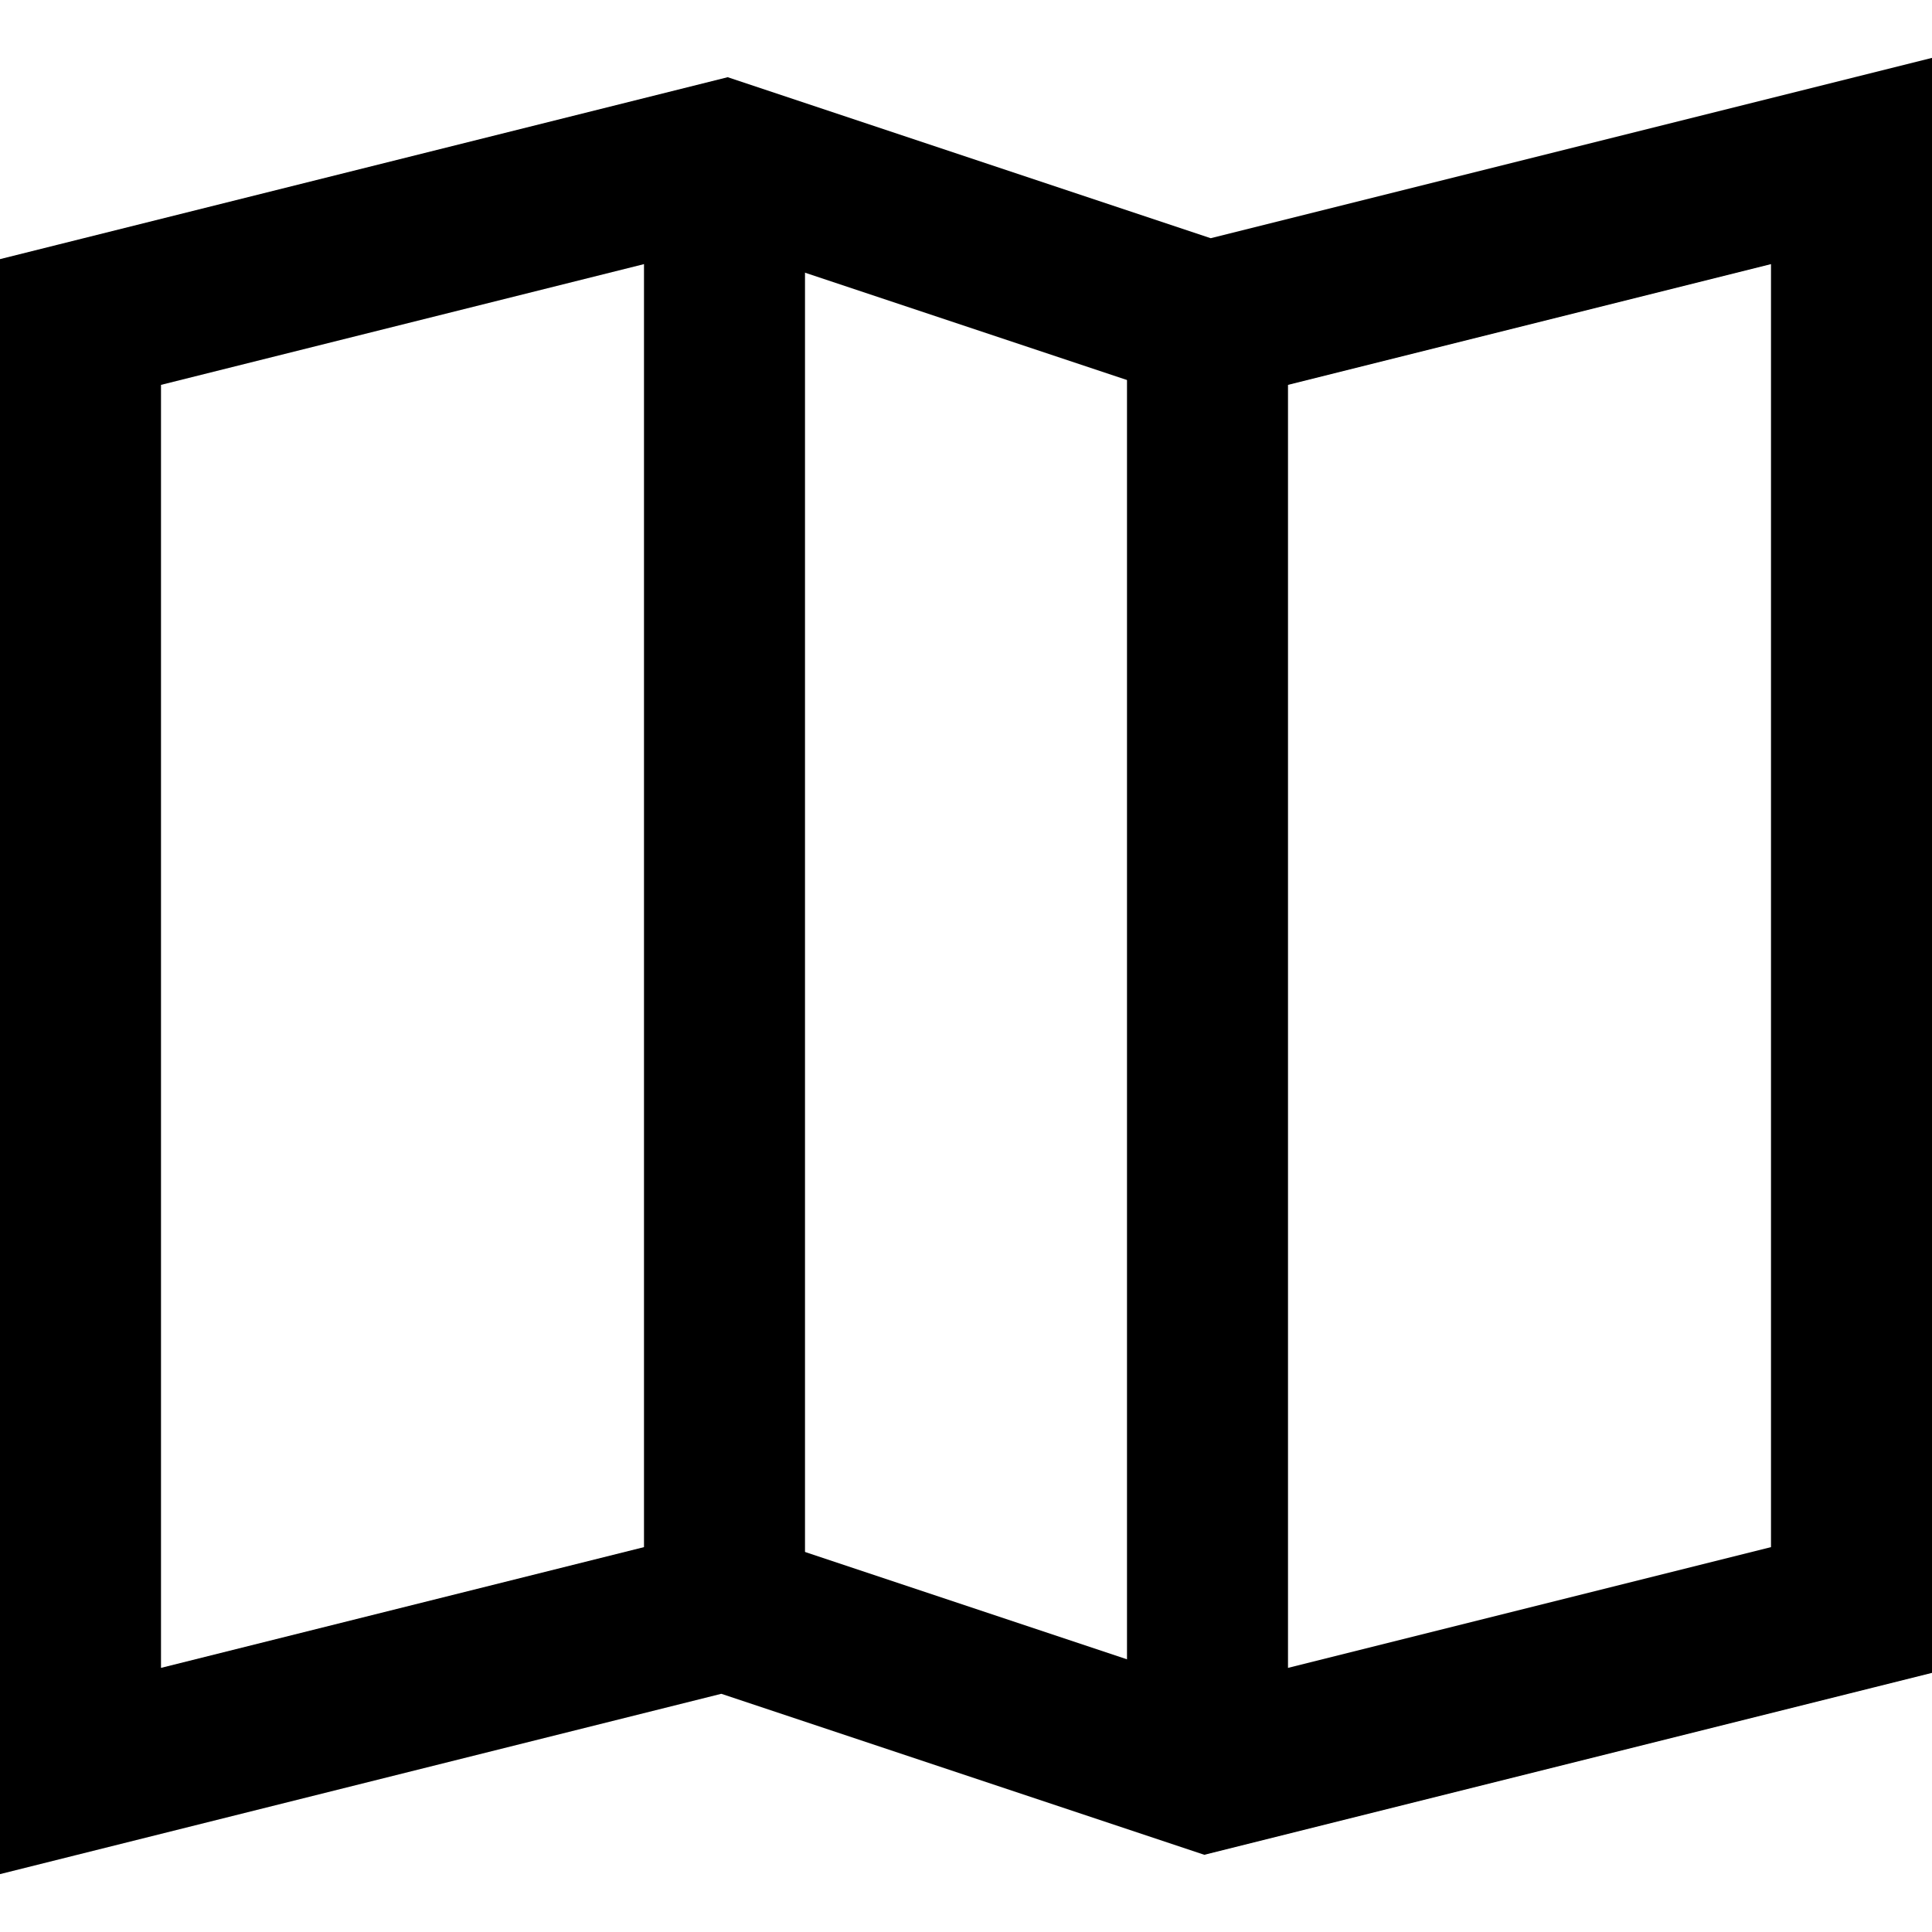
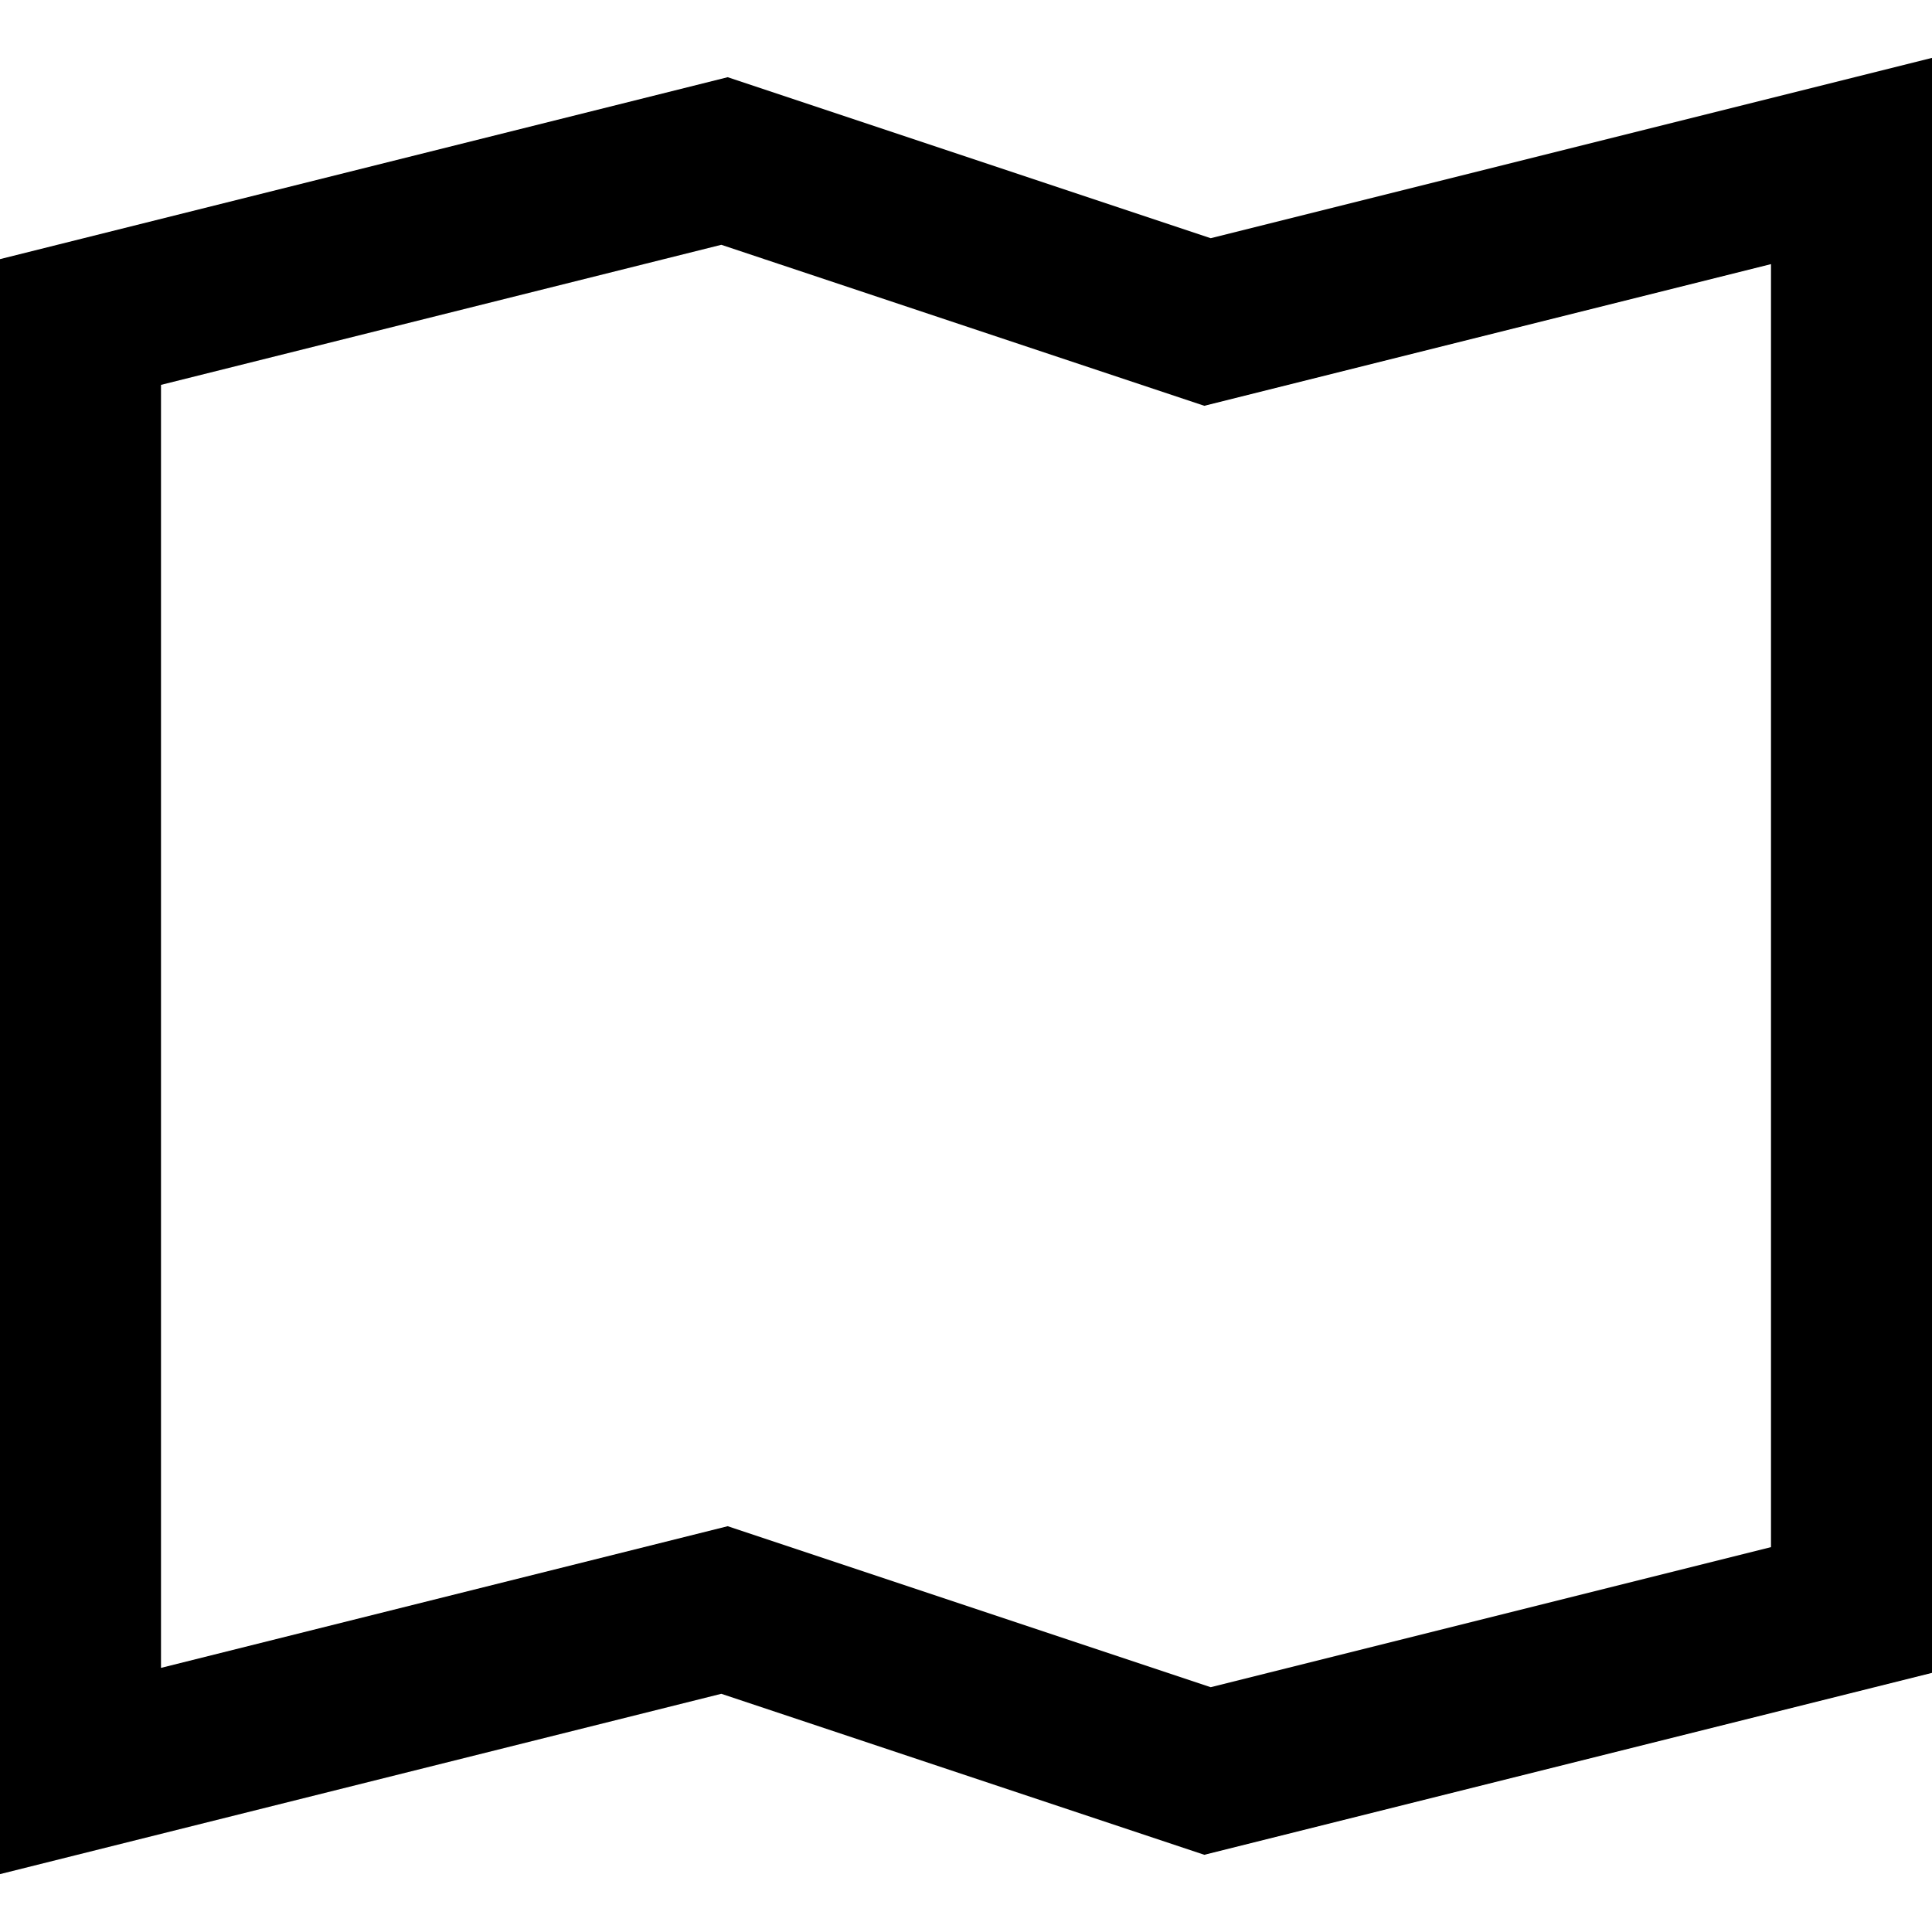
<svg xmlns="http://www.w3.org/2000/svg" viewBox="0 0 24 24">
  <g clip-rule="evenodd" fill-rule="evenodd">
-     <path d="m8 20v-18h2v18z" />
-     <path d="m14 22v-18h2v18z" />
    <path d="m24 .719v20.062l-9.04 2.26-6-2-8.96 2.24v-20.062l9.04-2.26 6 2zm-22 4.062v15.938l7.04-1.76 6 2 6.96-1.74v-15.938l-7.04 1.76-6-2z" />
  </g>
</svg>